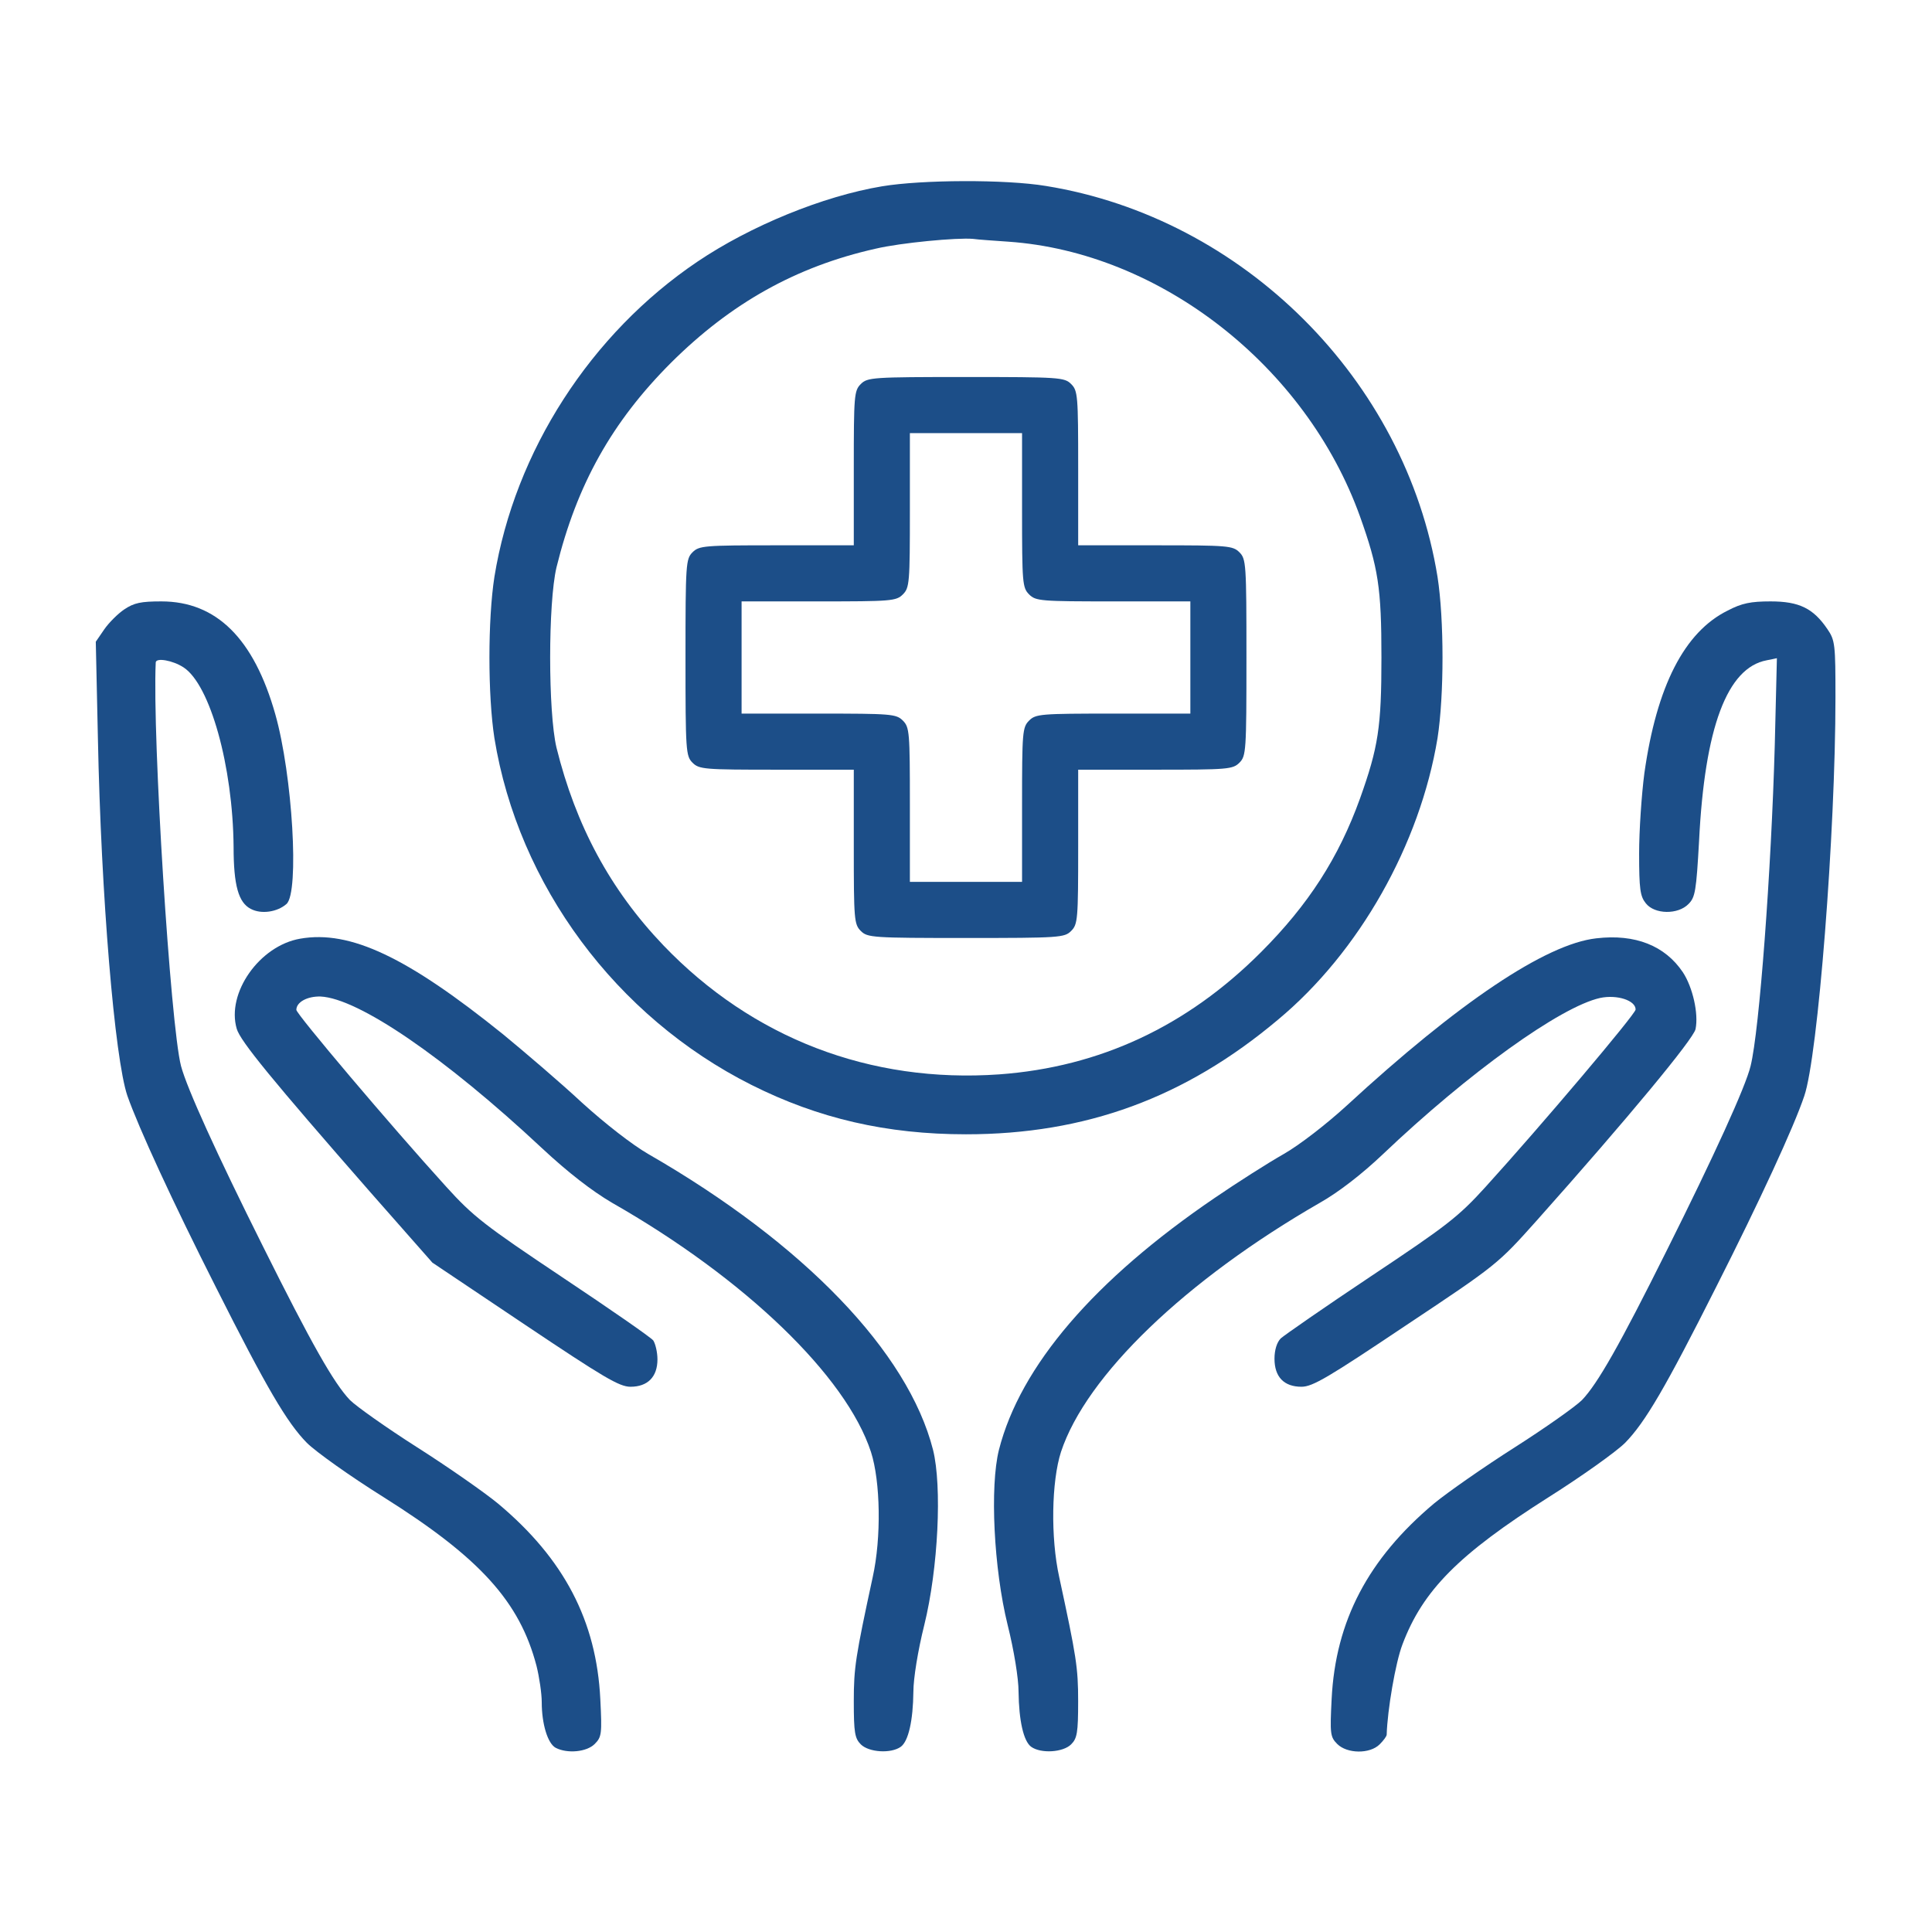
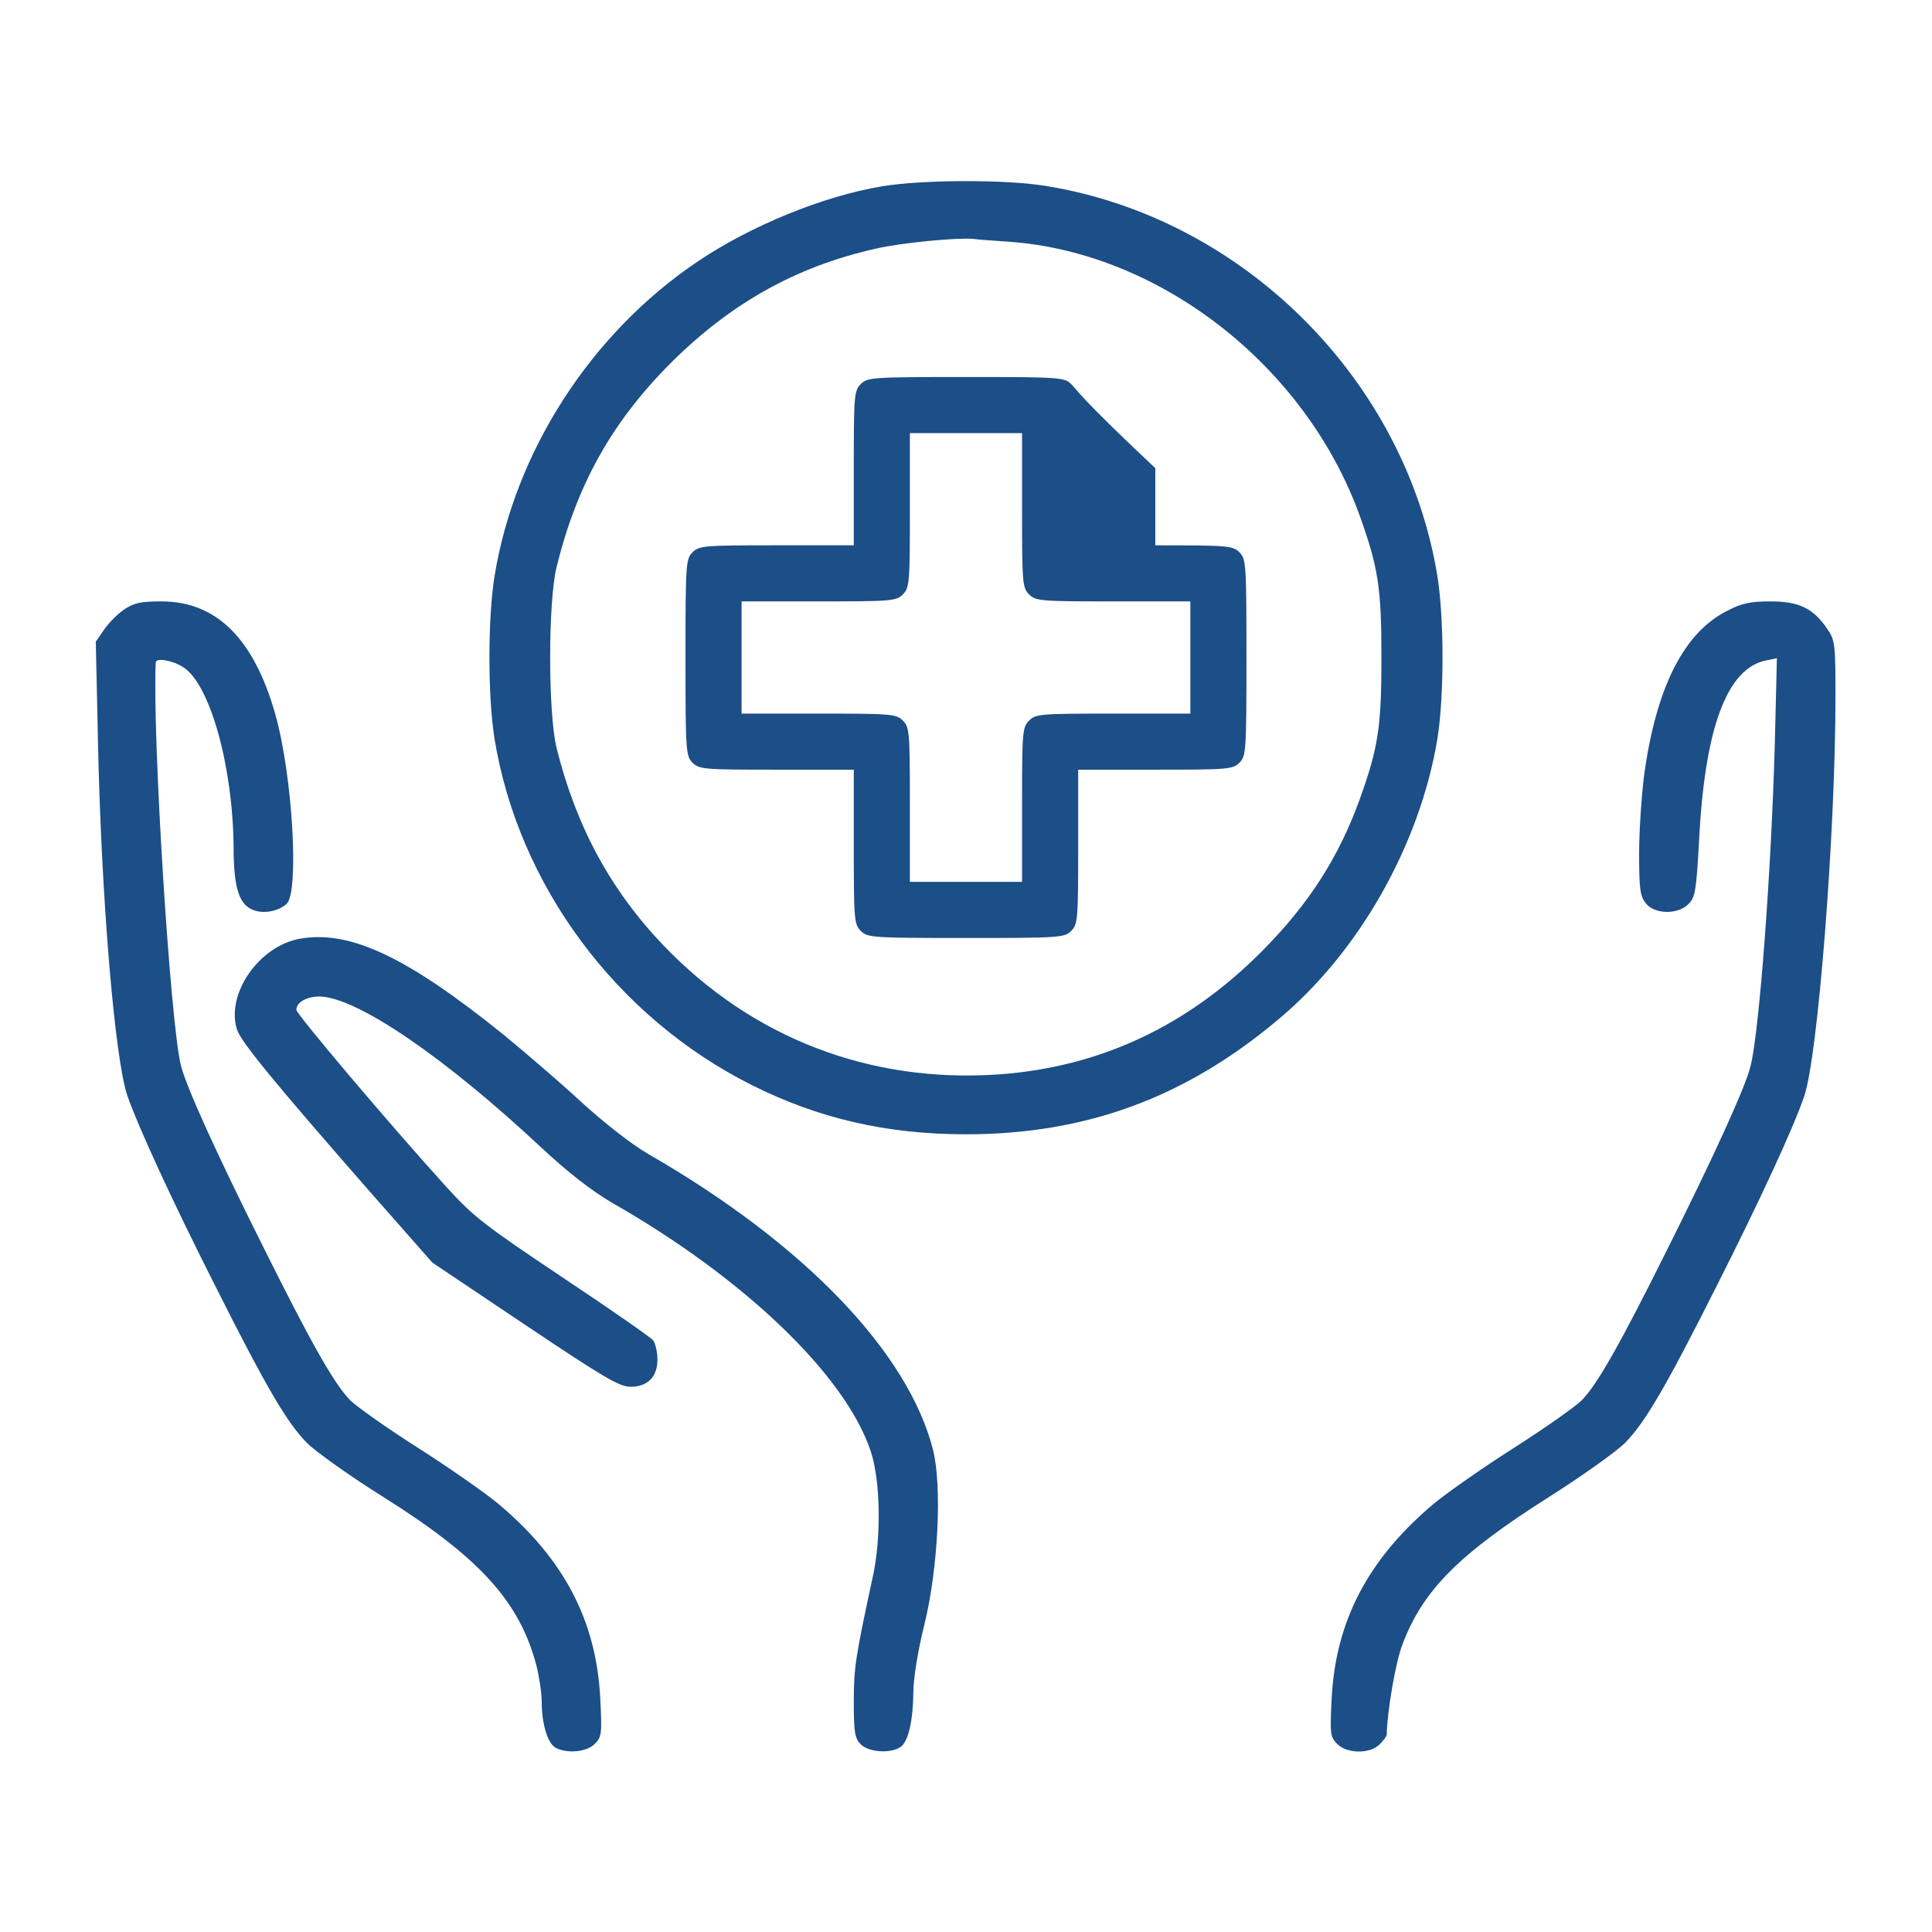
<svg xmlns="http://www.w3.org/2000/svg" width="64" height="64" viewBox="0 0 64 64" fill="none">
  <path d="M29.223 6.171C27.261 6.497 24.857 7.484 23.103 8.668C19.572 11.049 17.052 14.951 16.378 19.109C16.158 20.526 16.158 23.035 16.378 24.452C17.168 29.318 20.408 33.685 24.891 35.938C27.11 37.053 29.374 37.575 31.999 37.575C35.959 37.575 39.258 36.368 42.336 33.778C45.03 31.536 47.039 27.971 47.62 24.452C47.84 23.035 47.84 20.526 47.62 19.109C46.563 12.582 41.186 7.217 34.647 6.16C33.312 5.939 30.547 5.951 29.223 6.171ZM33.404 8.006C38.433 8.355 43.265 12.129 45.053 17.112C45.657 18.807 45.762 19.469 45.762 21.78C45.762 24.092 45.657 24.754 45.053 26.449C44.345 28.412 43.346 29.968 41.766 31.548C39.316 33.998 36.436 35.346 33.102 35.59C28.828 35.891 24.926 34.393 21.976 31.316C20.211 29.469 19.073 27.344 18.434 24.765C18.155 23.581 18.155 19.98 18.434 18.796C19.108 16.055 20.269 13.976 22.232 12.013C24.206 10.05 26.366 8.831 29.003 8.239C29.839 8.041 31.709 7.867 32.231 7.913C32.394 7.937 32.917 7.972 33.404 8.006Z" fill="#1C4E88" />
-   <path d="M28.515 12.722C28.294 12.942 28.283 13.105 28.283 15.509V18.064H25.728C23.323 18.064 23.161 18.076 22.94 18.296C22.72 18.517 22.708 18.68 22.708 21.78C22.708 24.881 22.72 25.044 22.94 25.265C23.161 25.485 23.323 25.497 25.728 25.497H28.283V28.052C28.283 30.456 28.294 30.619 28.515 30.839C28.736 31.06 28.898 31.072 31.999 31.072C35.1 31.072 35.263 31.06 35.483 30.839C35.704 30.619 35.716 30.456 35.716 28.052V25.497H38.271C40.675 25.497 40.837 25.485 41.058 25.265C41.279 25.044 41.29 24.881 41.29 21.78C41.29 18.68 41.279 18.517 41.058 18.296C40.837 18.076 40.675 18.064 38.271 18.064H35.716V15.509C35.716 13.105 35.704 12.942 35.483 12.722C35.263 12.501 35.1 12.489 31.999 12.489C28.898 12.489 28.736 12.501 28.515 12.722ZM33.857 16.903C33.857 19.307 33.869 19.469 34.09 19.69C34.31 19.911 34.473 19.922 36.877 19.922H39.432V21.78V23.639H36.877C34.473 23.639 34.31 23.65 34.09 23.871C33.869 24.092 33.857 24.254 33.857 26.658V29.213H31.999H30.141V26.658C30.141 24.254 30.129 24.092 29.909 23.871C29.688 23.65 29.525 23.639 27.121 23.639H24.566V21.78V19.922H27.121C29.525 19.922 29.688 19.911 29.909 19.69C30.129 19.469 30.141 19.307 30.141 16.903V14.348H31.999H33.857V16.903Z" fill="#1C4E88" />
+   <path d="M28.515 12.722C28.294 12.942 28.283 13.105 28.283 15.509V18.064H25.728C23.323 18.064 23.161 18.076 22.94 18.296C22.72 18.517 22.708 18.68 22.708 21.78C22.708 24.881 22.72 25.044 22.94 25.265C23.161 25.485 23.323 25.497 25.728 25.497H28.283V28.052C28.283 30.456 28.294 30.619 28.515 30.839C28.736 31.06 28.898 31.072 31.999 31.072C35.1 31.072 35.263 31.06 35.483 30.839C35.704 30.619 35.716 30.456 35.716 28.052V25.497H38.271C40.675 25.497 40.837 25.485 41.058 25.265C41.279 25.044 41.29 24.881 41.29 21.78C41.29 18.68 41.279 18.517 41.058 18.296C40.837 18.076 40.675 18.064 38.271 18.064V15.509C35.716 13.105 35.704 12.942 35.483 12.722C35.263 12.501 35.1 12.489 31.999 12.489C28.898 12.489 28.736 12.501 28.515 12.722ZM33.857 16.903C33.857 19.307 33.869 19.469 34.09 19.69C34.31 19.911 34.473 19.922 36.877 19.922H39.432V21.78V23.639H36.877C34.473 23.639 34.31 23.65 34.09 23.871C33.869 24.092 33.857 24.254 33.857 26.658V29.213H31.999H30.141V26.658C30.141 24.254 30.129 24.092 29.909 23.871C29.688 23.65 29.525 23.639 27.121 23.639H24.566V21.78V19.922H27.121C29.525 19.922 29.688 19.911 29.909 19.69C30.129 19.469 30.141 19.307 30.141 16.903V14.348H31.999H33.857V16.903Z" fill="#1C4E88" />
  <path d="M4.114 20.189C3.905 20.329 3.603 20.631 3.452 20.851L3.173 21.258L3.243 24.452C3.348 29.69 3.8 35.067 4.219 36.298C4.59 37.355 5.717 39.805 7.145 42.627C8.829 45.972 9.503 47.122 10.165 47.796C10.455 48.086 11.593 48.899 12.708 49.596C15.902 51.605 17.215 53.057 17.772 55.182C17.865 55.554 17.946 56.1 17.946 56.39C17.946 57.11 18.144 57.761 18.411 57.9C18.794 58.097 19.433 58.039 19.7 57.772C19.932 57.54 19.944 57.435 19.886 56.285C19.758 53.696 18.689 51.64 16.494 49.805C16.042 49.433 14.845 48.597 13.823 47.947C12.801 47.296 11.803 46.588 11.593 46.379C11.059 45.821 10.316 44.509 8.713 41.292C7.18 38.226 6.193 36.054 5.996 35.311C5.647 33.964 5.043 24.405 5.159 21.943C5.171 21.78 5.717 21.873 6.077 22.106C6.959 22.675 7.714 25.381 7.738 28.052C7.738 29.33 7.9 29.899 8.307 30.108C8.655 30.294 9.189 30.212 9.491 29.945C9.921 29.562 9.689 25.671 9.12 23.662C8.411 21.153 7.169 19.922 5.345 19.922C4.672 19.922 4.439 19.969 4.114 20.189Z" fill="#1C4E88" />
  <path d="M57.236 20.224C55.796 20.933 54.879 22.733 54.472 25.613C54.379 26.322 54.298 27.518 54.298 28.273C54.298 29.457 54.333 29.69 54.519 29.922C54.809 30.294 55.587 30.305 55.935 29.945C56.156 29.724 56.191 29.515 56.284 27.855C56.47 24.103 57.213 22.117 58.525 21.873L58.862 21.804L58.792 24.672C58.676 28.853 58.281 34.149 57.991 35.311C57.828 35.996 56.772 38.307 55.215 41.42C53.659 44.544 52.927 45.833 52.405 46.379C52.196 46.588 51.197 47.296 50.175 47.947C49.153 48.597 47.957 49.433 47.504 49.805C45.32 51.64 44.24 53.696 44.112 56.285C44.054 57.435 44.066 57.54 44.298 57.772C44.623 58.097 45.378 58.109 45.703 57.784C45.831 57.656 45.936 57.517 45.936 57.459C45.959 56.657 46.226 55.078 46.458 54.474C47.132 52.685 48.317 51.489 51.301 49.596C52.405 48.899 53.543 48.086 53.833 47.796C54.495 47.122 55.169 45.972 56.853 42.627C58.293 39.782 59.42 37.343 59.768 36.309C60.221 34.997 60.802 27.587 60.802 23.105C60.802 21.351 60.79 21.211 60.535 20.84C60.07 20.155 59.605 19.922 58.653 19.922C58.003 19.922 57.701 19.98 57.236 20.224Z" fill="#1C4E88" />
  <path d="M9.944 31.095C8.597 31.327 7.494 32.895 7.842 34.08C7.958 34.486 9.015 35.775 12.267 39.492L14.323 41.826L17.389 43.882C19.991 45.624 20.513 45.938 20.885 45.938C21.454 45.938 21.779 45.612 21.779 45.032C21.779 44.788 21.709 44.509 21.64 44.404C21.558 44.3 20.2 43.359 18.632 42.314C16.042 40.584 15.67 40.293 14.776 39.306C12.929 37.273 9.817 33.592 9.817 33.453C9.817 33.197 10.177 33 10.618 33.011C11.872 33.069 14.741 35.032 17.946 38.028C18.829 38.853 19.619 39.457 20.269 39.84C24.671 42.349 28.027 45.577 28.852 48.098C29.166 49.073 29.2 50.931 28.91 52.244C28.341 54.88 28.283 55.24 28.283 56.355C28.283 57.4 28.318 57.586 28.515 57.784C28.782 58.051 29.514 58.097 29.839 57.865C30.095 57.679 30.246 56.994 30.257 56.042C30.257 55.6 30.408 54.671 30.617 53.835C31.082 51.953 31.209 49.236 30.908 48.028C30.083 44.788 26.634 41.199 21.489 38.237C20.943 37.924 20.037 37.215 19.282 36.53C18.585 35.88 17.401 34.869 16.669 34.266C13.498 31.71 11.605 30.805 9.944 31.095Z" fill="#1C4E88" />
-   <path d="M52.881 31.083C51.208 31.269 48.316 33.209 44.6 36.635C43.938 37.239 43.044 37.935 42.51 38.237C41.998 38.528 40.977 39.178 40.245 39.678C36.25 42.395 33.799 45.252 33.091 48.028C32.789 49.236 32.916 51.953 33.381 53.835C33.59 54.671 33.741 55.6 33.741 56.042C33.753 56.994 33.904 57.679 34.159 57.865C34.484 58.097 35.216 58.051 35.483 57.784C35.681 57.586 35.715 57.4 35.715 56.355C35.715 55.24 35.657 54.88 35.088 52.244C34.798 50.931 34.833 49.073 35.146 48.098C35.983 45.566 39.269 42.407 43.729 39.84C44.345 39.492 45.123 38.888 45.808 38.237C48.653 35.531 51.696 33.348 53.008 33.058C53.566 32.941 54.182 33.139 54.182 33.441C54.182 33.592 51.046 37.297 49.211 39.318C48.305 40.316 47.922 40.607 45.413 42.279C43.88 43.301 42.544 44.23 42.428 44.335C42.3 44.462 42.219 44.718 42.219 45.008C42.219 45.612 42.533 45.938 43.114 45.938C43.485 45.938 44.008 45.624 46.574 43.905C49.594 41.896 49.617 41.873 50.906 40.432C53.949 37.018 56.098 34.416 56.167 34.091C56.272 33.58 56.075 32.709 55.749 32.21C55.157 31.327 54.17 30.932 52.881 31.083Z" fill="#1C4E88" />
</svg>